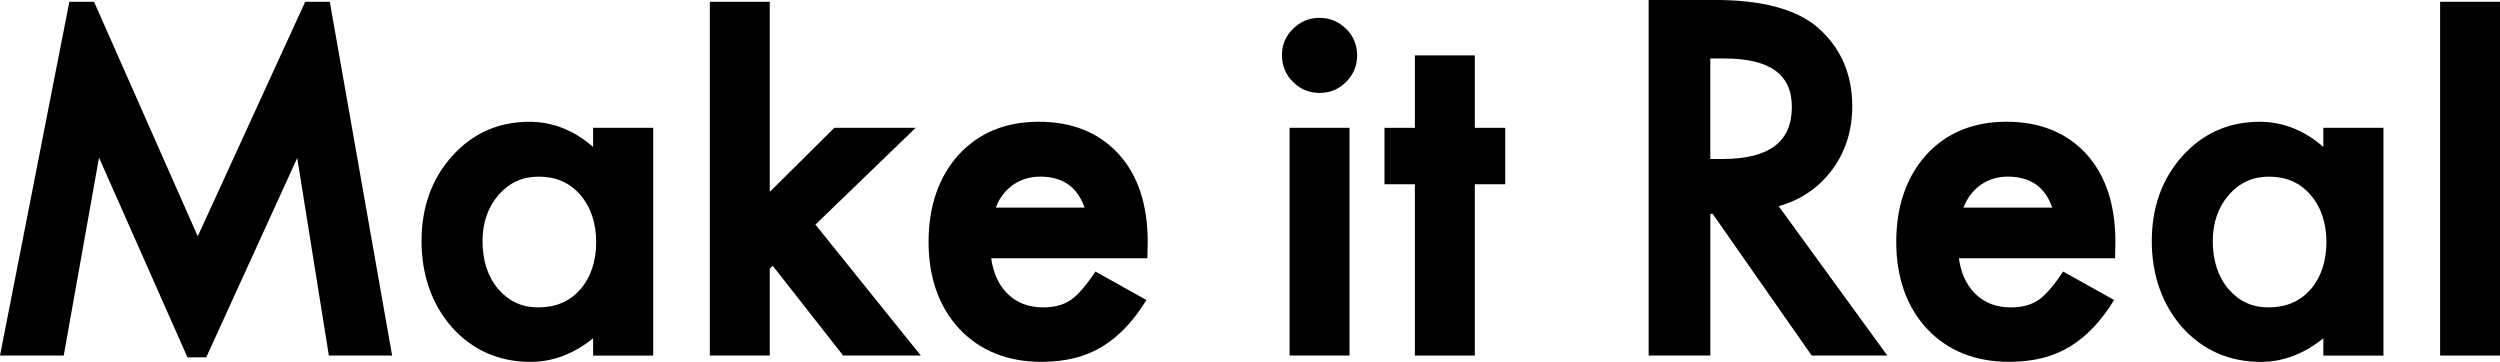
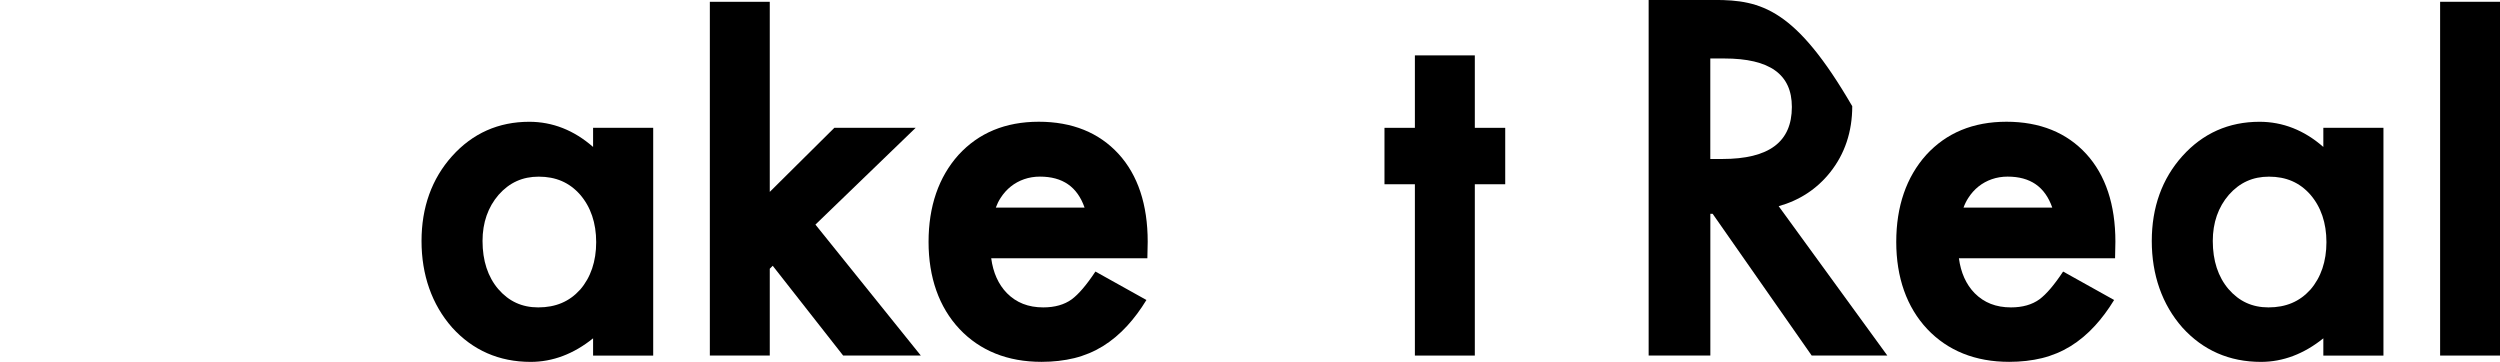
<svg xmlns="http://www.w3.org/2000/svg" width="380" height="55" viewBox="0 0 380 55" fill="none">
  <g clip-path="url(#clip0_7781_12352)">
-     <path d="M30.057 35.919L14.294 0.271H10.542L0 54.045H9.686L15.05 23.96L28.495 54.316H31.348L45.178 24.017L49.986 54.045H59.601L50.128 0.271H46.391L30.057 35.919Z" fill="black" />
    <path d="M90.142 22.329C87.246 19.793 83.987 18.511 80.449 18.511C75.777 18.511 71.833 20.263 68.723 23.725C65.634 27.165 64.072 31.51 64.072 36.638C64.072 41.766 65.634 46.282 68.73 49.793C71.861 53.248 75.877 55.007 80.656 55.007C84.008 55.007 87.196 53.803 90.149 51.424V54.053H99.286V19.43H90.149V22.329H90.142ZM88.174 44.031C86.547 45.84 84.465 46.724 81.811 46.724C79.343 46.724 77.353 45.812 75.734 43.939C74.151 42.08 73.345 39.622 73.345 36.631C73.345 33.846 74.172 31.481 75.791 29.608C77.439 27.749 79.429 26.852 81.882 26.852C84.493 26.852 86.547 27.742 88.166 29.573C89.793 31.453 90.62 33.889 90.62 36.809C90.62 39.729 89.793 42.165 88.174 44.038V44.031Z" fill="black" />
    <path d="M139.18 19.43H126.819L117.005 29.166V0.271H107.896V54.045H117.005V40.847L117.454 40.399L128.16 54.045H139.965L123.945 34.138L139.18 19.43Z" fill="black" />
    <path d="M174.45 36.738C174.45 31.104 172.959 26.617 170.028 23.405C167.054 20.157 162.974 18.504 157.895 18.504C152.817 18.504 148.758 20.2 145.691 23.547C142.674 26.916 141.141 31.368 141.141 36.767C141.141 42.165 142.724 46.681 145.841 50.007C148.972 53.319 153.166 55 158.309 55C160.085 55 161.761 54.808 163.288 54.437C164.835 54.053 166.29 53.447 167.624 52.628C168.951 51.809 170.206 50.762 171.355 49.502C172.367 48.398 173.345 47.094 174.258 45.598L166.504 41.275C165.163 43.305 163.944 44.73 162.902 45.499C161.783 46.311 160.327 46.724 158.58 46.724C156.298 46.724 154.493 46.011 153.052 44.559C151.754 43.227 150.955 41.446 150.663 39.252H174.4L174.45 36.738ZM151.362 31.56C151.554 31.033 151.797 30.541 152.082 30.1C152.517 29.416 153.045 28.825 153.644 28.348C154.25 27.863 154.935 27.493 155.67 27.237C156.412 26.98 157.218 26.845 158.066 26.845C161.519 26.845 163.751 28.39 164.857 31.56H151.362Z" fill="black" />
-     <path d="M204.606 4.388C205.719 5.47 206.282 6.824 206.282 8.405C206.282 9.986 205.719 11.339 204.606 12.45C203.522 13.561 202.166 14.124 200.583 14.124C199 14.124 197.644 13.561 196.532 12.45C195.419 11.339 194.855 9.965 194.855 8.369C194.855 6.774 195.419 5.499 196.532 4.388C197.644 3.277 199 2.714 200.554 2.714C202.109 2.714 203.493 3.277 204.606 4.388ZM196.018 54.046H205.127V19.43H196.018V54.053V54.046Z" fill="black" />
    <path d="M228.794 19.43H224.172V8.419H215.063V19.43H210.441V28.006H215.063V54.046H224.172V28.006H228.794V19.43Z" fill="black" />
-     <path d="M278.176 26.203C280.408 23.404 281.542 20.021 281.542 16.146C281.542 11.182 279.738 7.122 276.172 4.081C272.962 1.367 267.726 -0.007 260.622 -0.007H250.594V54.038H259.973V32.5H260.323L275.373 54.038H286.871L270.358 31.339C273.54 30.448 276.164 28.725 278.183 26.196L278.176 26.203ZM272.363 16.253C272.363 21.574 268.903 24.166 261.778 24.166H259.966V8.889H262.084C269.003 8.889 272.363 11.296 272.363 16.253Z" fill="black" />
+     <path d="M278.176 26.203C280.408 23.404 281.542 20.021 281.542 16.146C272.962 1.367 267.726 -0.007 260.622 -0.007H250.594V54.038H259.973V32.5H260.323L275.373 54.038H286.871L270.358 31.339C273.54 30.448 276.164 28.725 278.183 26.196L278.176 26.203ZM272.363 16.253C272.363 21.574 268.903 24.166 261.778 24.166H259.966V8.889H262.084C269.003 8.889 272.363 11.296 272.363 16.253Z" fill="black" />
    <path d="M321.54 36.738C321.54 31.104 320.049 26.617 317.118 23.405C314.143 20.157 310.064 18.504 304.985 18.504C299.907 18.504 295.848 20.2 292.781 23.547C289.764 26.916 288.23 31.368 288.23 36.767C288.23 42.165 289.814 46.681 292.931 50.007C296.062 53.319 300.256 55 305.399 55C307.175 55 308.851 54.808 310.377 54.437C311.925 54.053 313.38 53.447 314.714 52.628C316.041 51.809 317.296 50.762 318.444 49.502C319.457 48.398 320.434 47.094 321.347 45.598L313.594 41.275C312.253 43.305 311.034 44.73 309.992 45.499C308.872 46.311 307.417 46.724 305.67 46.724C303.387 46.724 301.583 46.011 300.142 44.559C298.844 43.227 298.045 41.446 297.753 39.252H321.49L321.54 36.738ZM298.452 31.56C298.644 31.033 298.887 30.541 299.172 30.1C299.607 29.416 300.135 28.825 300.734 28.348C301.34 27.863 302.025 27.493 302.76 27.237C303.502 26.98 304.307 26.845 305.156 26.845C308.608 26.845 310.841 28.39 311.947 31.56H298.452Z" fill="black" />
    <path d="M353.14 22.329C350.244 19.793 346.985 18.511 343.447 18.511C338.775 18.511 334.831 20.263 331.721 23.725C328.632 27.165 327.07 31.51 327.07 36.638C327.07 41.766 328.632 46.282 331.728 49.793C334.859 53.248 338.875 55.007 343.654 55.007C347.006 55.007 350.194 53.803 353.147 51.424V54.053H362.284V19.43H353.147V22.329H353.14ZM351.172 44.031C349.545 45.84 347.463 46.724 344.809 46.724C342.341 46.724 340.351 45.812 338.732 43.939C337.149 42.08 336.343 39.622 336.343 36.631C336.343 33.846 337.17 31.481 338.789 29.608C340.437 27.749 342.427 26.852 344.881 26.852C347.491 26.852 349.545 27.742 351.164 29.573C352.791 31.453 353.618 33.889 353.618 36.809C353.618 39.729 352.791 42.165 351.172 44.038V44.031Z" fill="black" />
    <path d="M380.007 0.271H370.898V54.045H380.007V0.271Z" fill="black" />
  </g>
  <defs>
    <clipPath id="clip0_7781_12352">
      <rect width="380" height="55" fill="white" />
    </clipPath>
  </defs>
</svg>